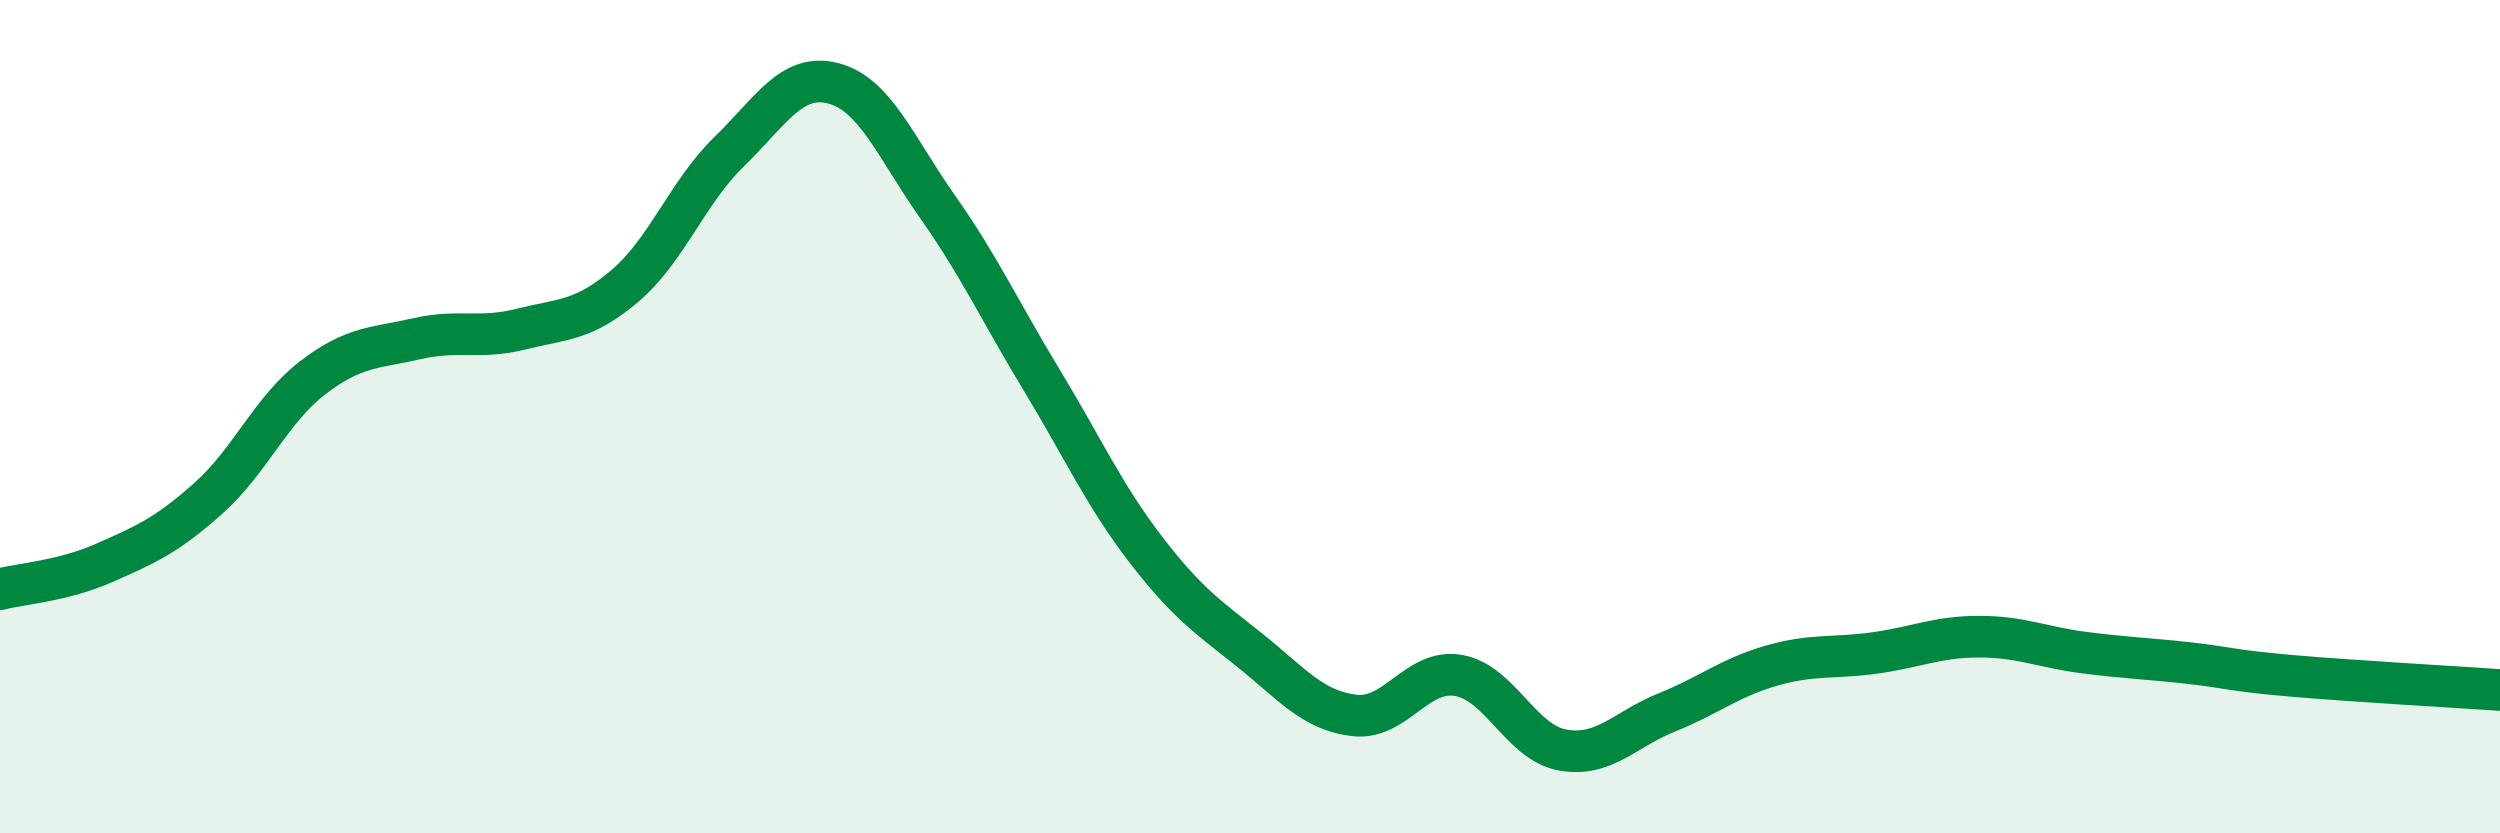
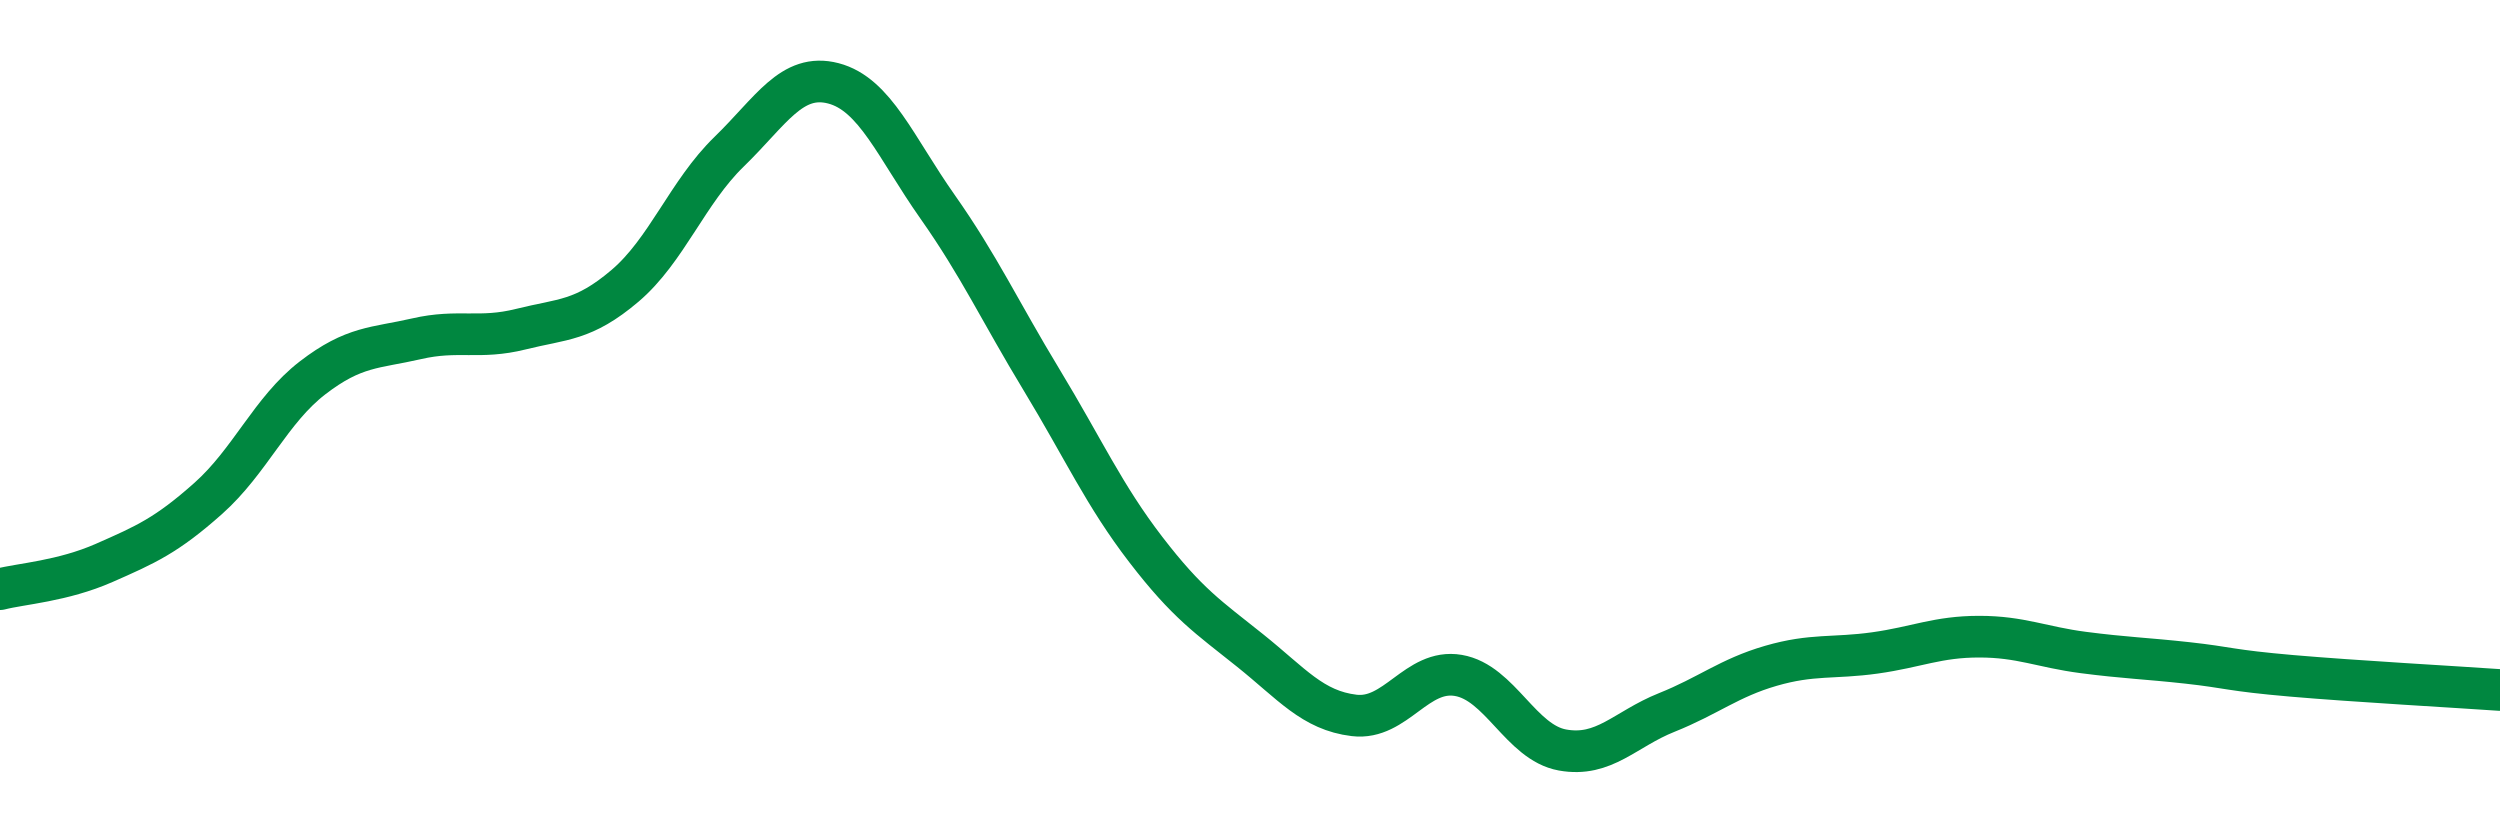
<svg xmlns="http://www.w3.org/2000/svg" width="60" height="20" viewBox="0 0 60 20">
-   <path d="M 0,14.14 C 0.5,14.01 1.5,13.95 2.5,13.51 C 3.5,13.07 4,12.85 5,11.96 C 6,11.07 6.5,9.84 7.5,9.07 C 8.5,8.3 9,8.36 10,8.13 C 11,7.9 11.5,8.15 12.5,7.9 C 13.5,7.65 14,7.71 15,6.86 C 16,6.01 16.5,4.61 17.5,3.64 C 18.5,2.67 19,1.74 20,2 C 21,2.26 21.5,3.54 22.5,4.96 C 23.5,6.38 24,7.47 25,9.12 C 26,10.77 26.5,11.89 27.5,13.19 C 28.5,14.49 29,14.81 30,15.61 C 31,16.41 31.5,17.05 32.5,17.17 C 33.5,17.29 34,16.04 35,16.21 C 36,16.38 36.5,17.82 37.5,18 C 38.5,18.18 39,17.5 40,17.1 C 41,16.7 41.5,16.27 42.5,15.98 C 43.5,15.69 44,15.81 45,15.67 C 46,15.53 46.5,15.28 47.5,15.28 C 48.5,15.28 49,15.53 50,15.66 C 51,15.79 51.5,15.8 52.5,15.91 C 53.5,16.02 53.5,16.09 55,16.22 C 56.5,16.35 59,16.49 60,16.56L60 20L0 20Z" fill="#008740" opacity="0.1" stroke-linecap="round" stroke-linejoin="round" />
  <path d="M 0,14.14 C 0.5,14.01 1.5,13.95 2.5,13.51 C 3.5,13.07 4,12.85 5,11.96 C 6,11.07 6.5,9.84 7.5,9.07 C 8.5,8.3 9,8.36 10,8.13 C 11,7.9 11.5,8.15 12.5,7.9 C 13.5,7.65 14,7.71 15,6.86 C 16,6.01 16.5,4.61 17.5,3.64 C 18.5,2.67 19,1.74 20,2 C 21,2.26 21.5,3.54 22.5,4.96 C 23.5,6.38 24,7.47 25,9.12 C 26,10.77 26.5,11.89 27.5,13.19 C 28.5,14.49 29,14.81 30,15.61 C 31,16.41 31.5,17.05 32.5,17.17 C 33.5,17.29 34,16.04 35,16.21 C 36,16.38 36.5,17.82 37.5,18 C 38.5,18.18 39,17.5 40,17.1 C 41,16.7 41.5,16.27 42.5,15.98 C 43.5,15.69 44,15.81 45,15.67 C 46,15.53 46.5,15.28 47.5,15.28 C 48.5,15.28 49,15.53 50,15.66 C 51,15.79 51.5,15.8 52.5,15.91 C 53.5,16.02 53.5,16.09 55,16.22 C 56.5,16.35 59,16.49 60,16.56" stroke="#008740" stroke-width="1" fill="none" stroke-linecap="round" stroke-linejoin="round" />
</svg>